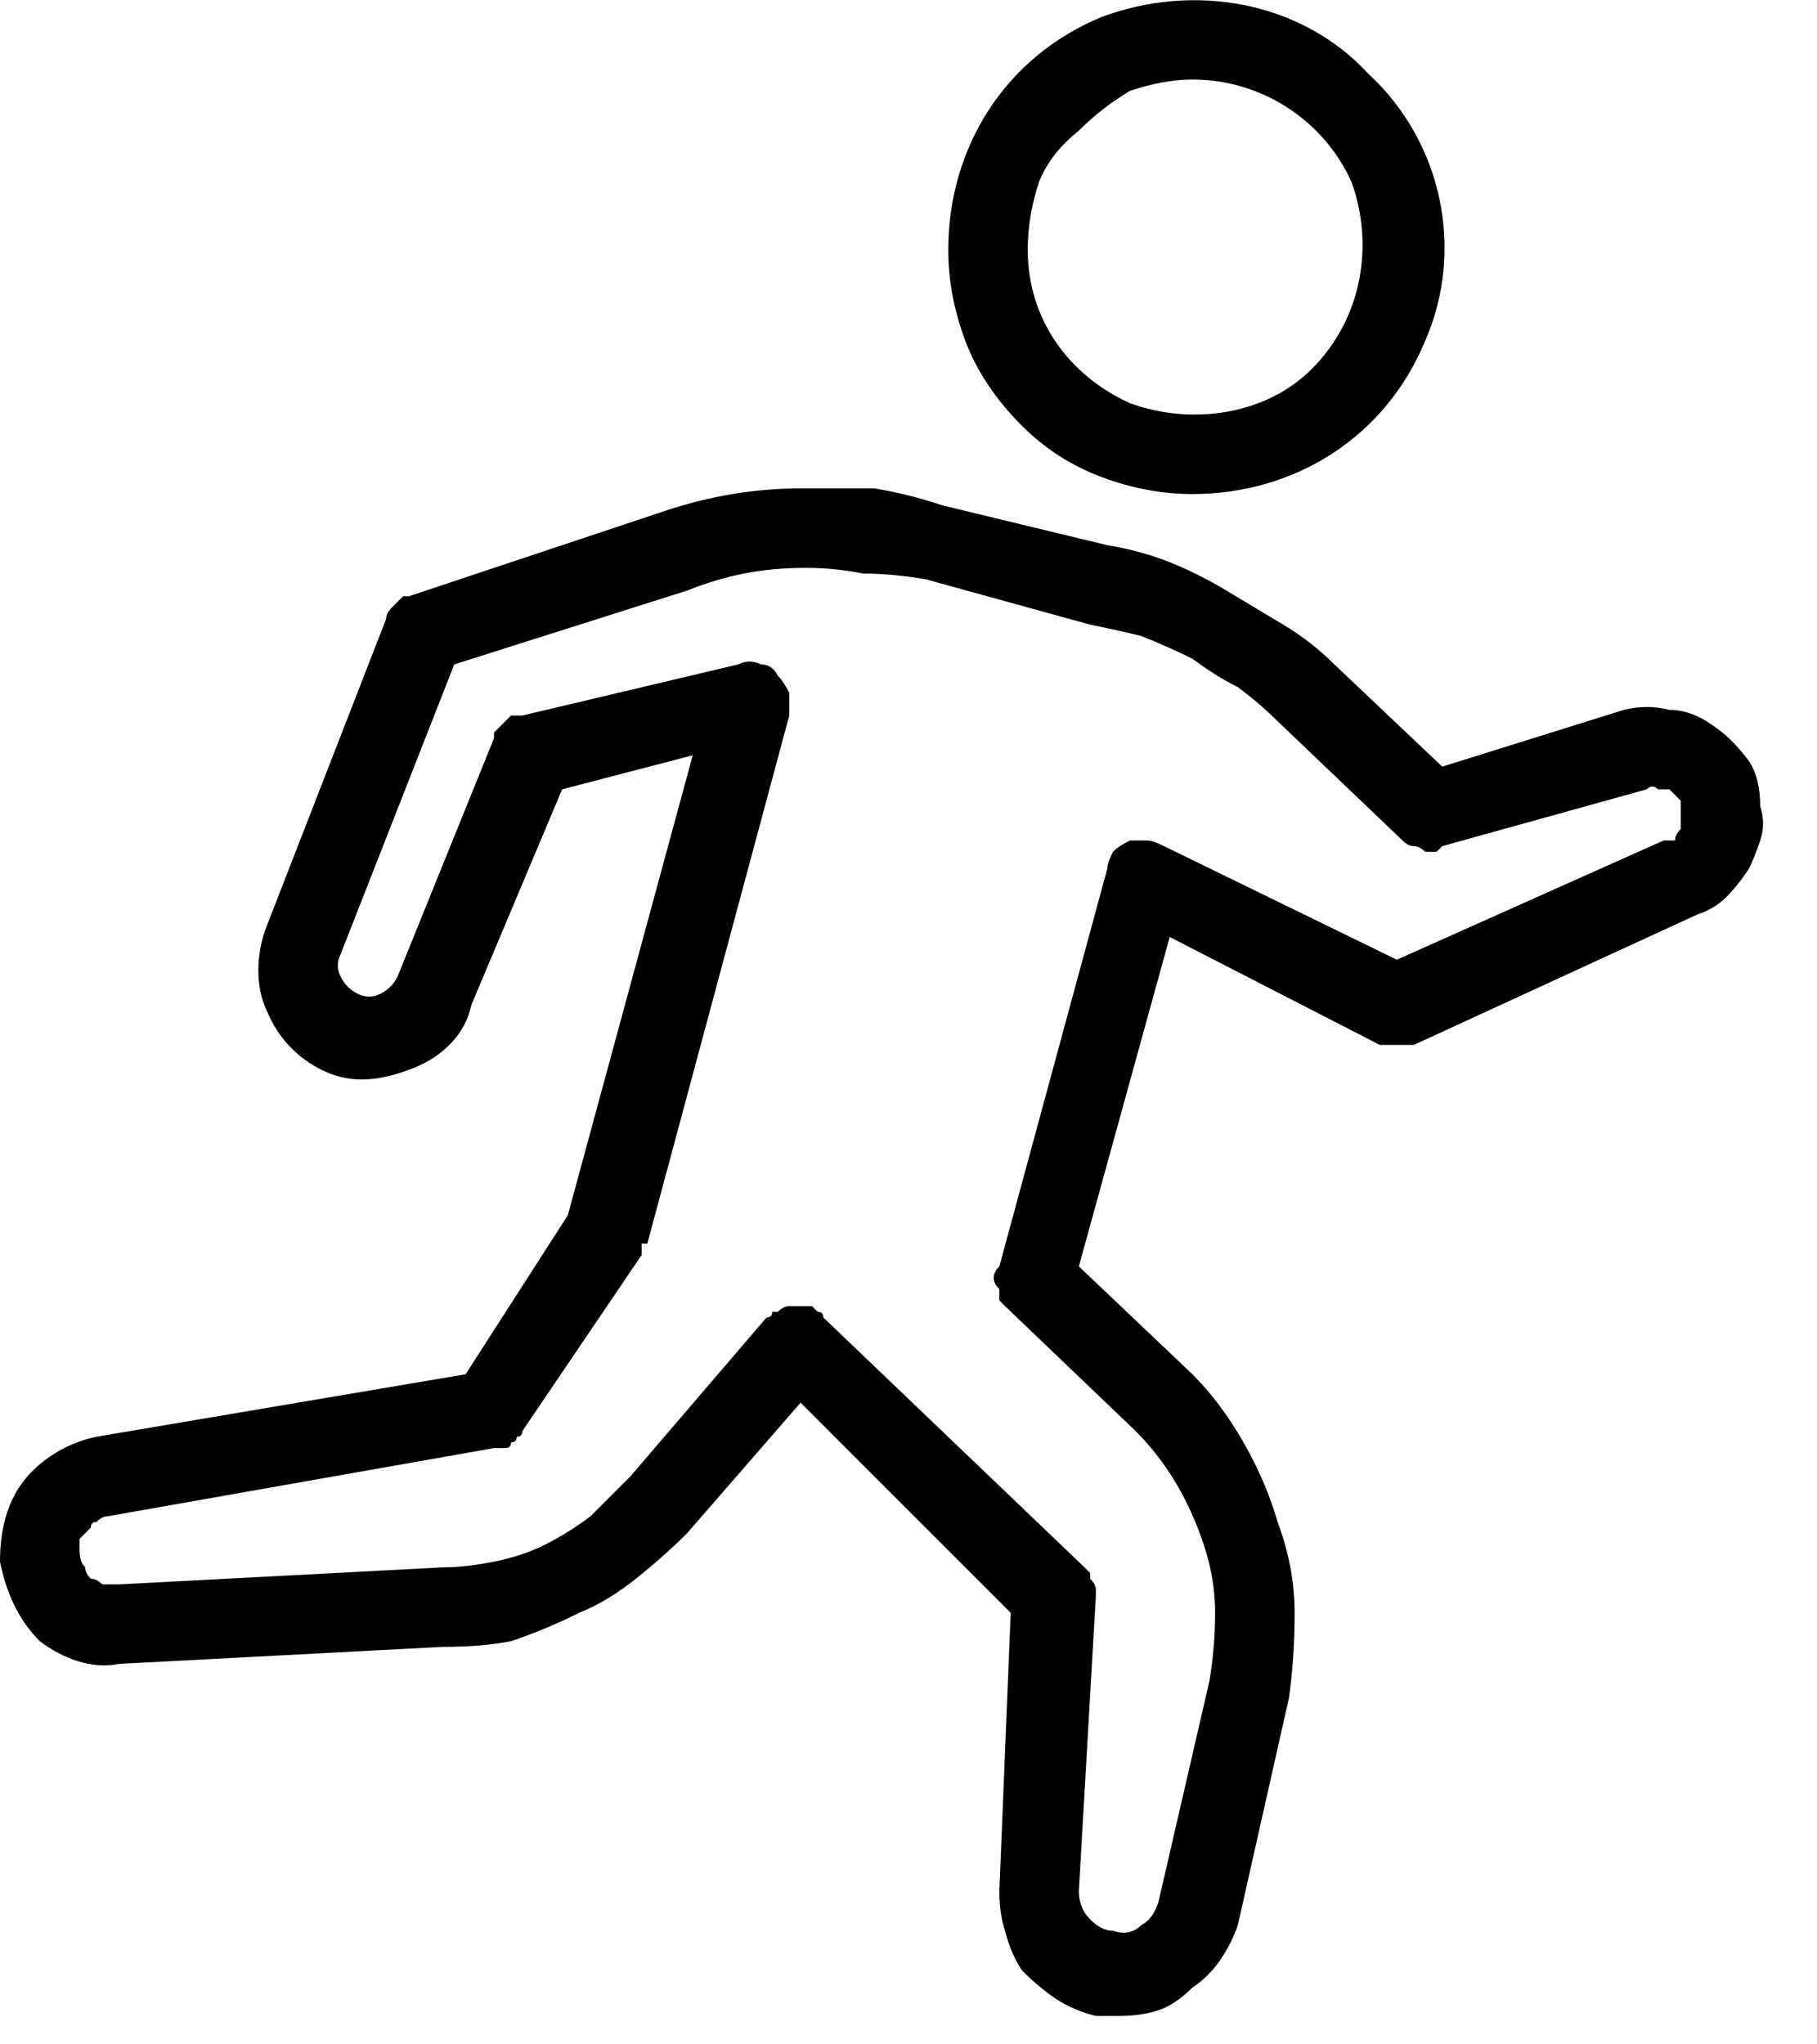
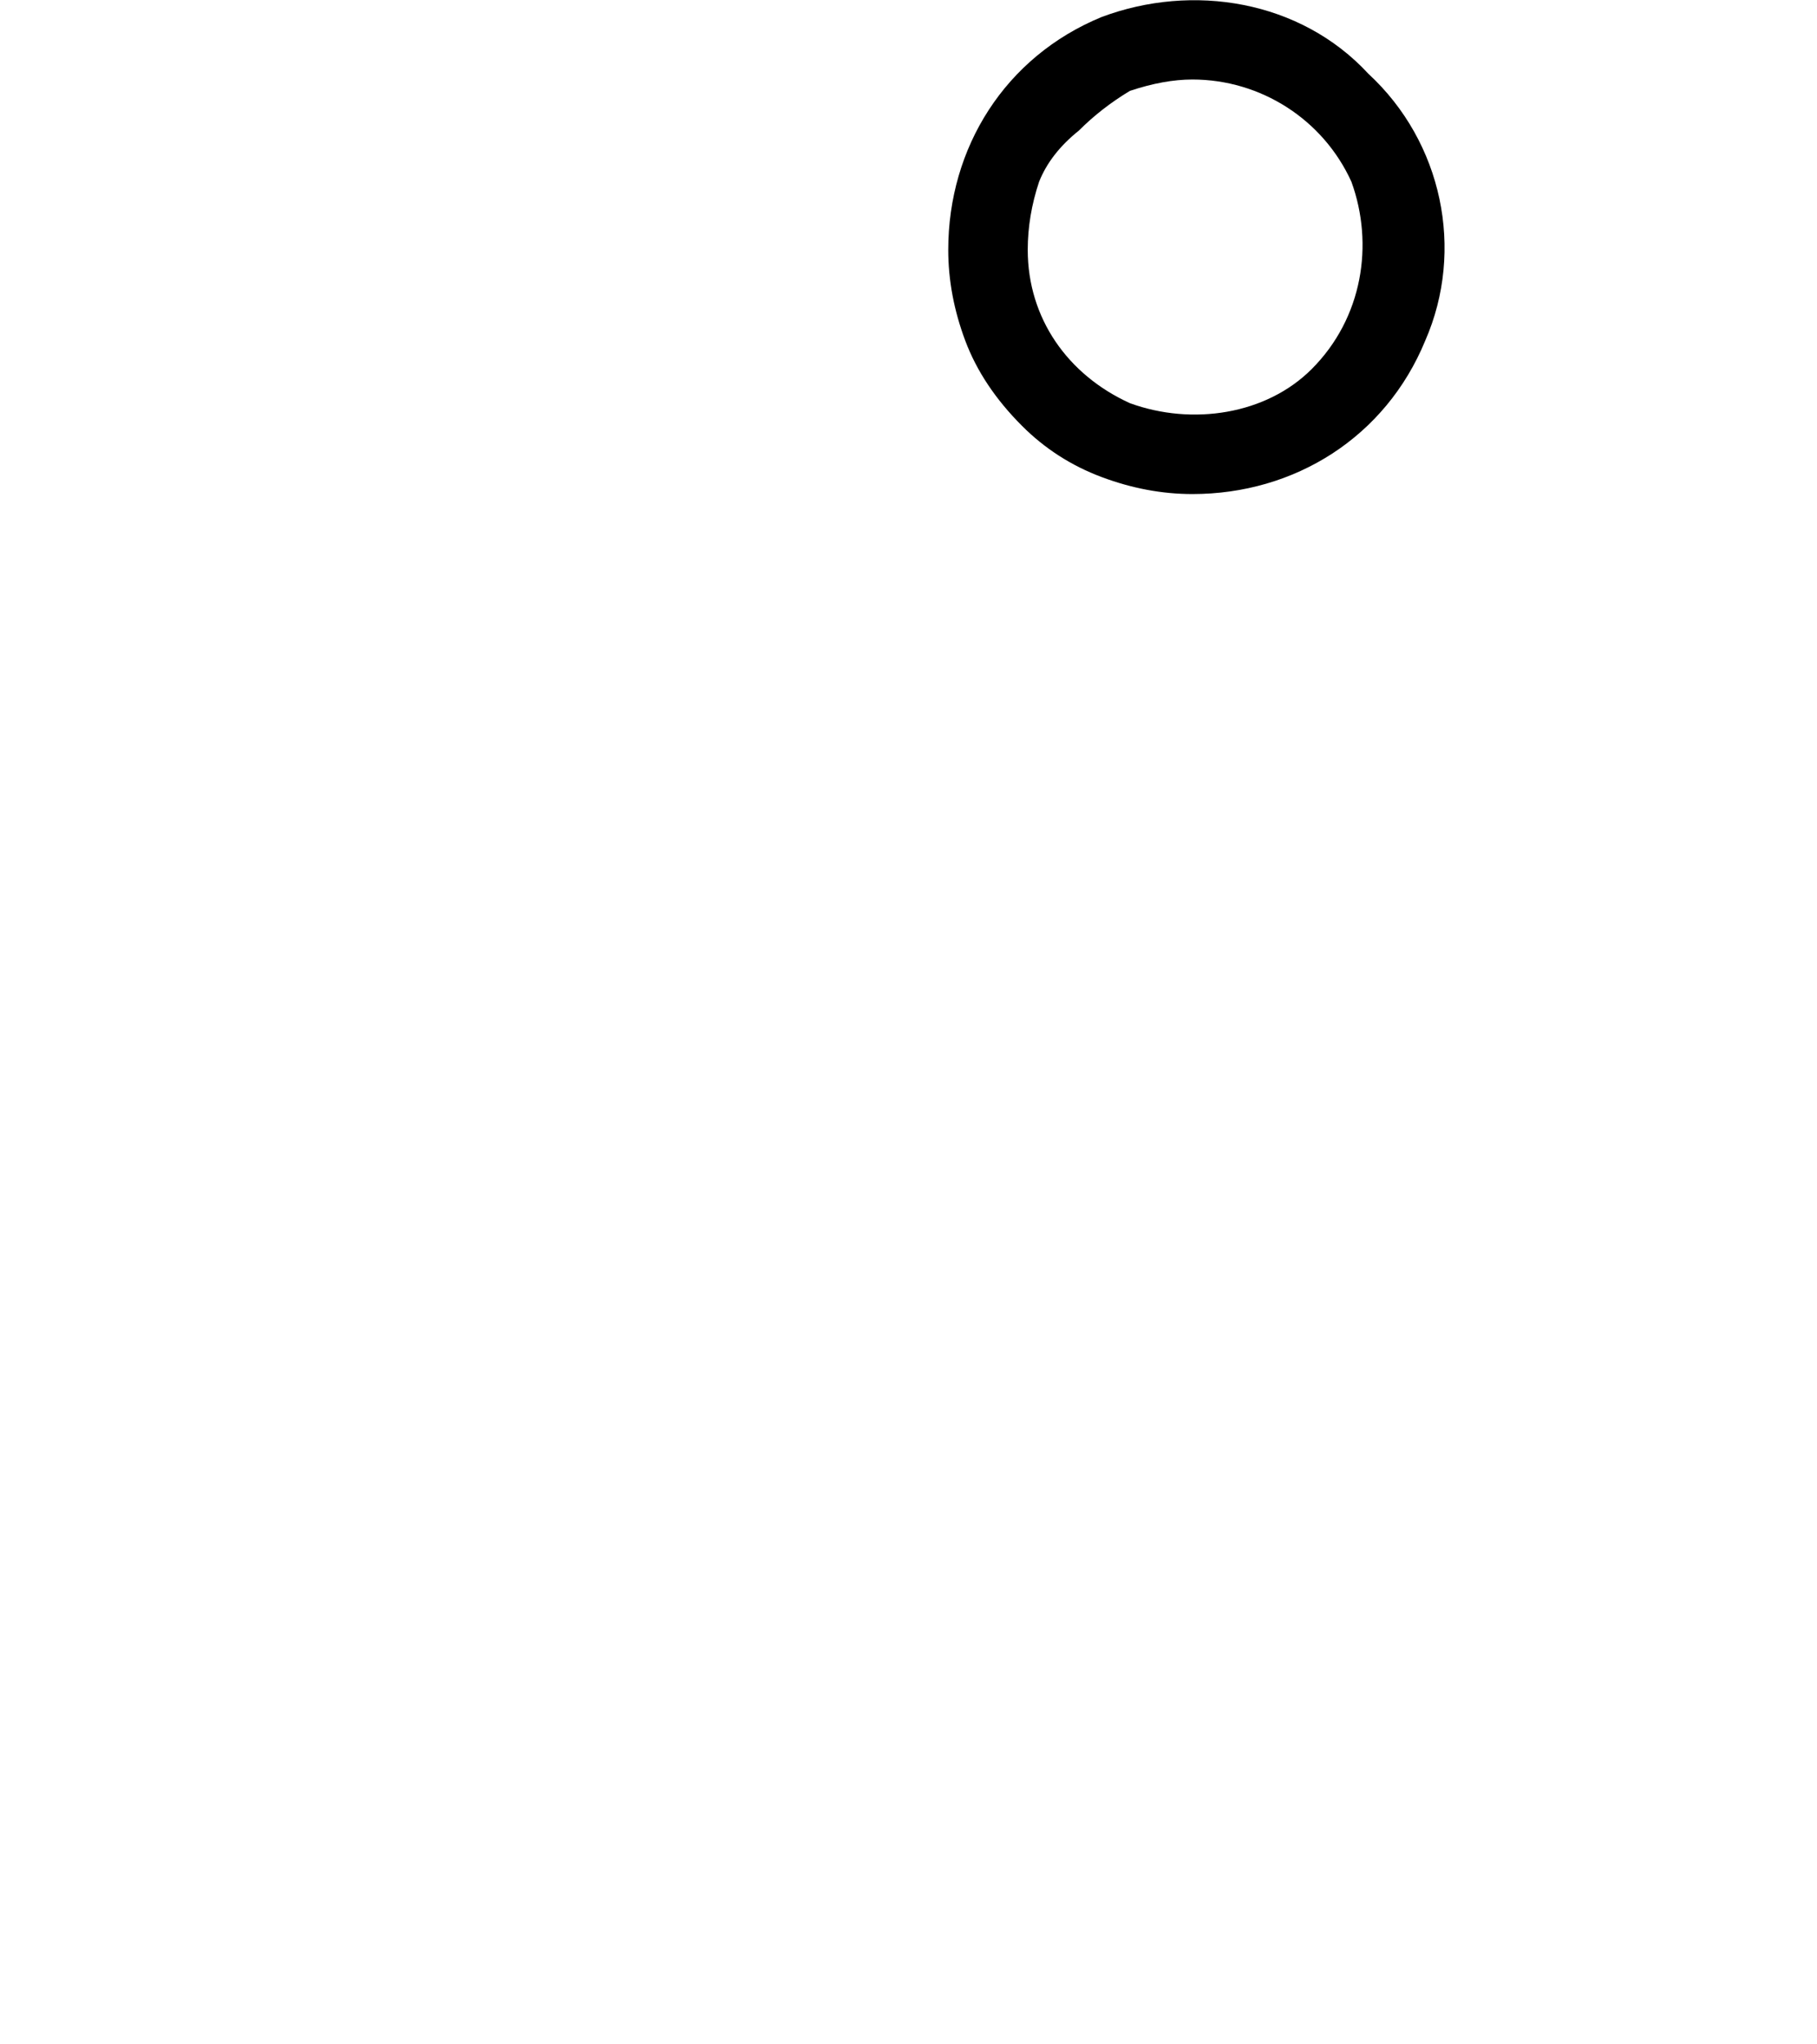
<svg xmlns="http://www.w3.org/2000/svg" version="1.2" viewBox="0 0 32 36" width="32" height="36">
  <title>faster-svg</title>
  <style>
		.s0 { fill: #000000 } 
	</style>
  <filter id="f0">
    <feFlood flood-color="#ffffff" flood-opacity="1" />
    <feBlend mode="normal" in2="SourceGraphic" />
    <feComposite in2="SourceAlpha" operator="in" />
  </filter>
  <g id="faster" filter="url(#f0)">
-     <path id="Path_8648" fill-rule="evenodd" class="s0" d="m31 14.8q-0.1 0.3-0.2 0.5-0.2 0.3-0.4 0.5-0.2 0.2-0.5 0.3l-5 2.3q-0.1 0-0.2 0 0 0-0.1 0-0.1 0-0.2 0 0 0-0.1 0l-3.7-1.9-1.6 5.8 2 1.9q0.5 0.5 0.9 1.2 0.4 0.7 0.6 1.4 0.3 0.8 0.3 1.6 0 0.8-0.1 1.5l-0.9 4q-0.1 0.3-0.3 0.6-0.2 0.3-0.5 0.5-0.3 0.3-0.6 0.4-0.3 0.1-0.7 0.1 0 0-0.1 0 0 0-0.1 0 0 0-0.1 0 0 0-0.1 0-0.4-0.1-0.7-0.3-0.3-0.2-0.6-0.5-0.2-0.3-0.3-0.7-0.1-0.3-0.1-0.7l0.2-4.9-3.7-3.7-2 2.3q-0.4 0.4-0.9 0.8-0.5 0.4-1 0.6-0.6 0.3-1.2 0.5-0.5 0.1-1.2 0.1l-5.7 0.3c-0.5 0.1-1-0.1-1.4-0.4-0.4-0.4-0.6-0.9-0.7-1.4 0-0.5 0.1-1 0.4-1.4 0.3-0.4 0.8-0.7 1.3-0.8l6.5-1.1 1.8-2.8 2.2-8.1-2.3 0.6-1.6 3.8c-0.1 0.5-0.5 0.9-1 1.1-0.5 0.2-1 0.3-1.5 0.1-0.5-0.2-0.9-0.6-1.1-1.1-0.2-0.4-0.2-1 0-1.5l2.1-5.4q0-0.1 0.1-0.2 0 0 0.1-0.1 0 0 0.1-0.1 0.1 0 0.1 0l4.5-1.5q0.6-0.2 1.2-0.3 0.6-0.1 1.2-0.1 0.6 0 1.3 0 0.6 0.1 1.2 0.3l2.9 0.7q0.6 0.1 1.1 0.3 0.5 0.2 1 0.5 0.5 0.3 1 0.6 0.5 0.3 0.9 0.7l1.9 1.8 3.2-1q0.4-0.1 0.8 0 0.4 0 0.8 0.3 0.3 0.2 0.6 0.6 0.2 0.3 0.2 0.8 0.1 0.3 0 0.6zm-1.5 0q0-0.1 0.1-0.2 0 0 0-0.1 0-0.1 0-0.2 0-0.1 0-0.2-0.1-0.1-0.2-0.2-0.1 0-0.2 0-0.1-0.1-0.2 0l-3.6 1q-0.1 0.1-0.1 0.1-0.1 0-0.2 0-0.1-0.1-0.2-0.1-0.1 0-0.2-0.1l-2.2-2.1q-0.3-0.3-0.7-0.6-0.4-0.2-0.8-0.5-0.4-0.2-0.9-0.4-0.4-0.1-0.9-0.2l-2.9-0.8q-0.6-0.1-1.1-0.1-0.5-0.1-1-0.1-0.6 0-1.1 0.1-0.5 0.1-1 0.3l-4.1 1.3-2 5.1q-0.1 0.2 0 0.4 0.1 0.2 0.3 0.3 0.2 0.1 0.4 0 0.2-0.1 0.3-0.3l1.7-4.2q0-0.1 0-0.1 0.1-0.1 0.2-0.2 0 0 0.1-0.1 0.1 0 0.2 0l3.8-0.9q0.2-0.1 0.4 0 0.2 0 0.3 0.2 0.1 0.1 0.2 0.3 0 0.2 0 0.4l-2.5 9.3q-0.1 0-0.1 0 0 0 0 0.1 0 0 0 0 0 0 0 0.1l-2.1 3.1q0 0.1-0.1 0.1 0 0.1-0.1 0.1 0 0.1-0.1 0.1-0.1 0-0.2 0l-6.8 1.2q-0.1 0-0.2 0.1-0.1 0-0.1 0.1-0.1 0.1-0.2 0.2 0 0.1 0 0.2 0 0.2 0.1 0.3 0 0.1 0.1 0.2 0.1 0 0.2 0.1 0.1 0 0.3 0l5.7-0.3q0.4 0 0.9-0.1 0.5-0.1 0.9-0.3 0.4-0.2 0.8-0.5 0.3-0.3 0.7-0.7l2.4-2.8q0.1 0 0.1-0.1 0.1 0 0.1 0 0.1-0.1 0.2-0.1 0 0 0.1 0 0.1 0 0.2 0 0 0 0.1 0 0.1 0.1 0.1 0.1 0.1 0 0.1 0.1l4.6 4.4q0 0 0.1 0.1 0 0.1 0 0.1 0.1 0.1 0.1 0.2 0 0.1 0 0.1l-0.3 5.2q0 0.3 0.2 0.5 0.2 0.2 0.4 0.2 0.3 0.1 0.5-0.1 0.2-0.1 0.3-0.4l0.9-3.9q0.1-0.6 0.1-1.2 0-0.6-0.2-1.2-0.2-0.6-0.5-1.1-0.3-0.5-0.7-0.9l-2.3-2.2q0 0-0.1-0.1 0-0.1 0-0.2-0.1-0.1-0.1-0.2 0-0.1 0.1-0.2l1.9-7q0-0.1 0.1-0.3 0.1-0.1 0.3-0.2 0.1 0 0.3 0 0.1 0 0.3 0.1l4.1 2 4.7-2.1q0.1 0 0.2 0z" />
    <path id="Path_8649" fill-rule="evenodd" class="s0" d="m19.4 8.4q-0.8-0.3-1.4-0.9-0.7-0.7-1-1.5-0.3-0.8-0.3-1.6c0-1.8 1-3.4 2.7-4.1 1.6-0.6 3.5-0.3 4.7 1 1.3 1.2 1.7 3.1 1 4.7-0.7 1.7-2.3 2.7-4.1 2.7q-0.8 0-1.6-0.3zm0.5-6.8q-0.5 0.3-0.9 0.7-0.5 0.4-0.7 0.9-0.2 0.6-0.2 1.2c0 1.2 0.7 2.2 1.8 2.7 1.1 0.4 2.4 0.2 3.2-0.6 0.9-0.9 1.1-2.2 0.7-3.3-0.5-1.1-1.6-1.8-2.8-1.8q-0.5 0-1.1 0.2z" />
  </g>
</svg>